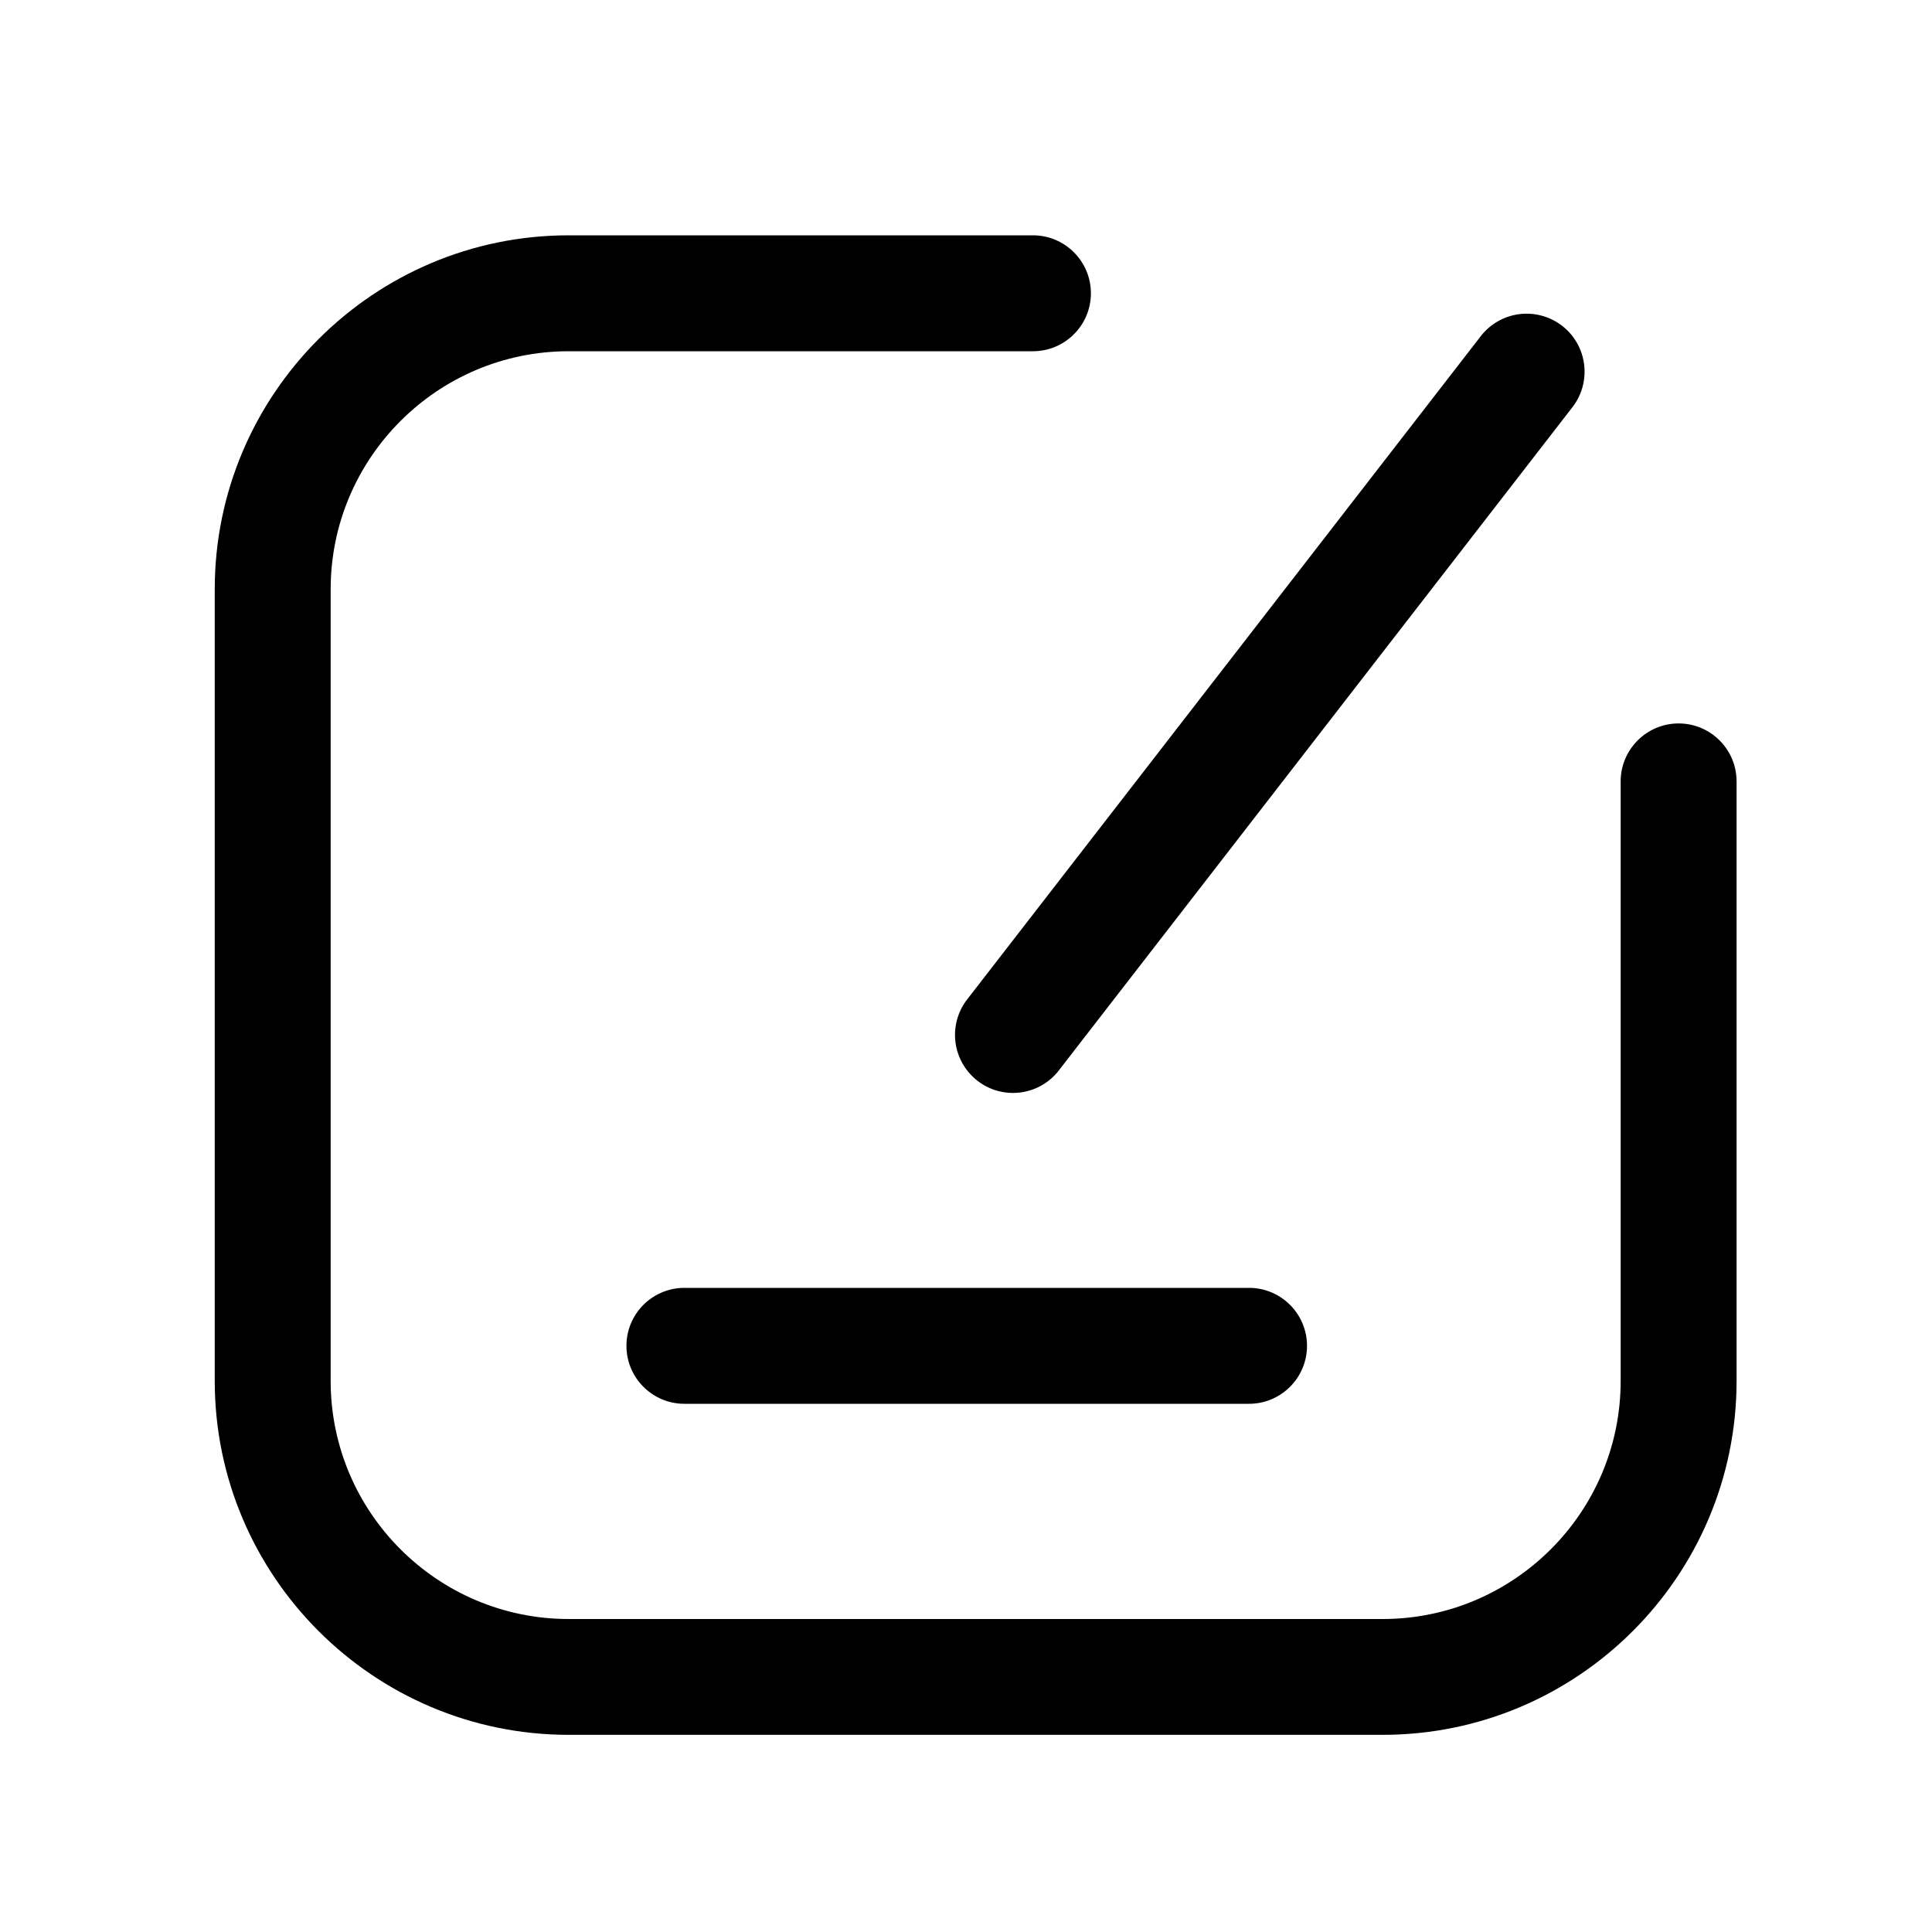
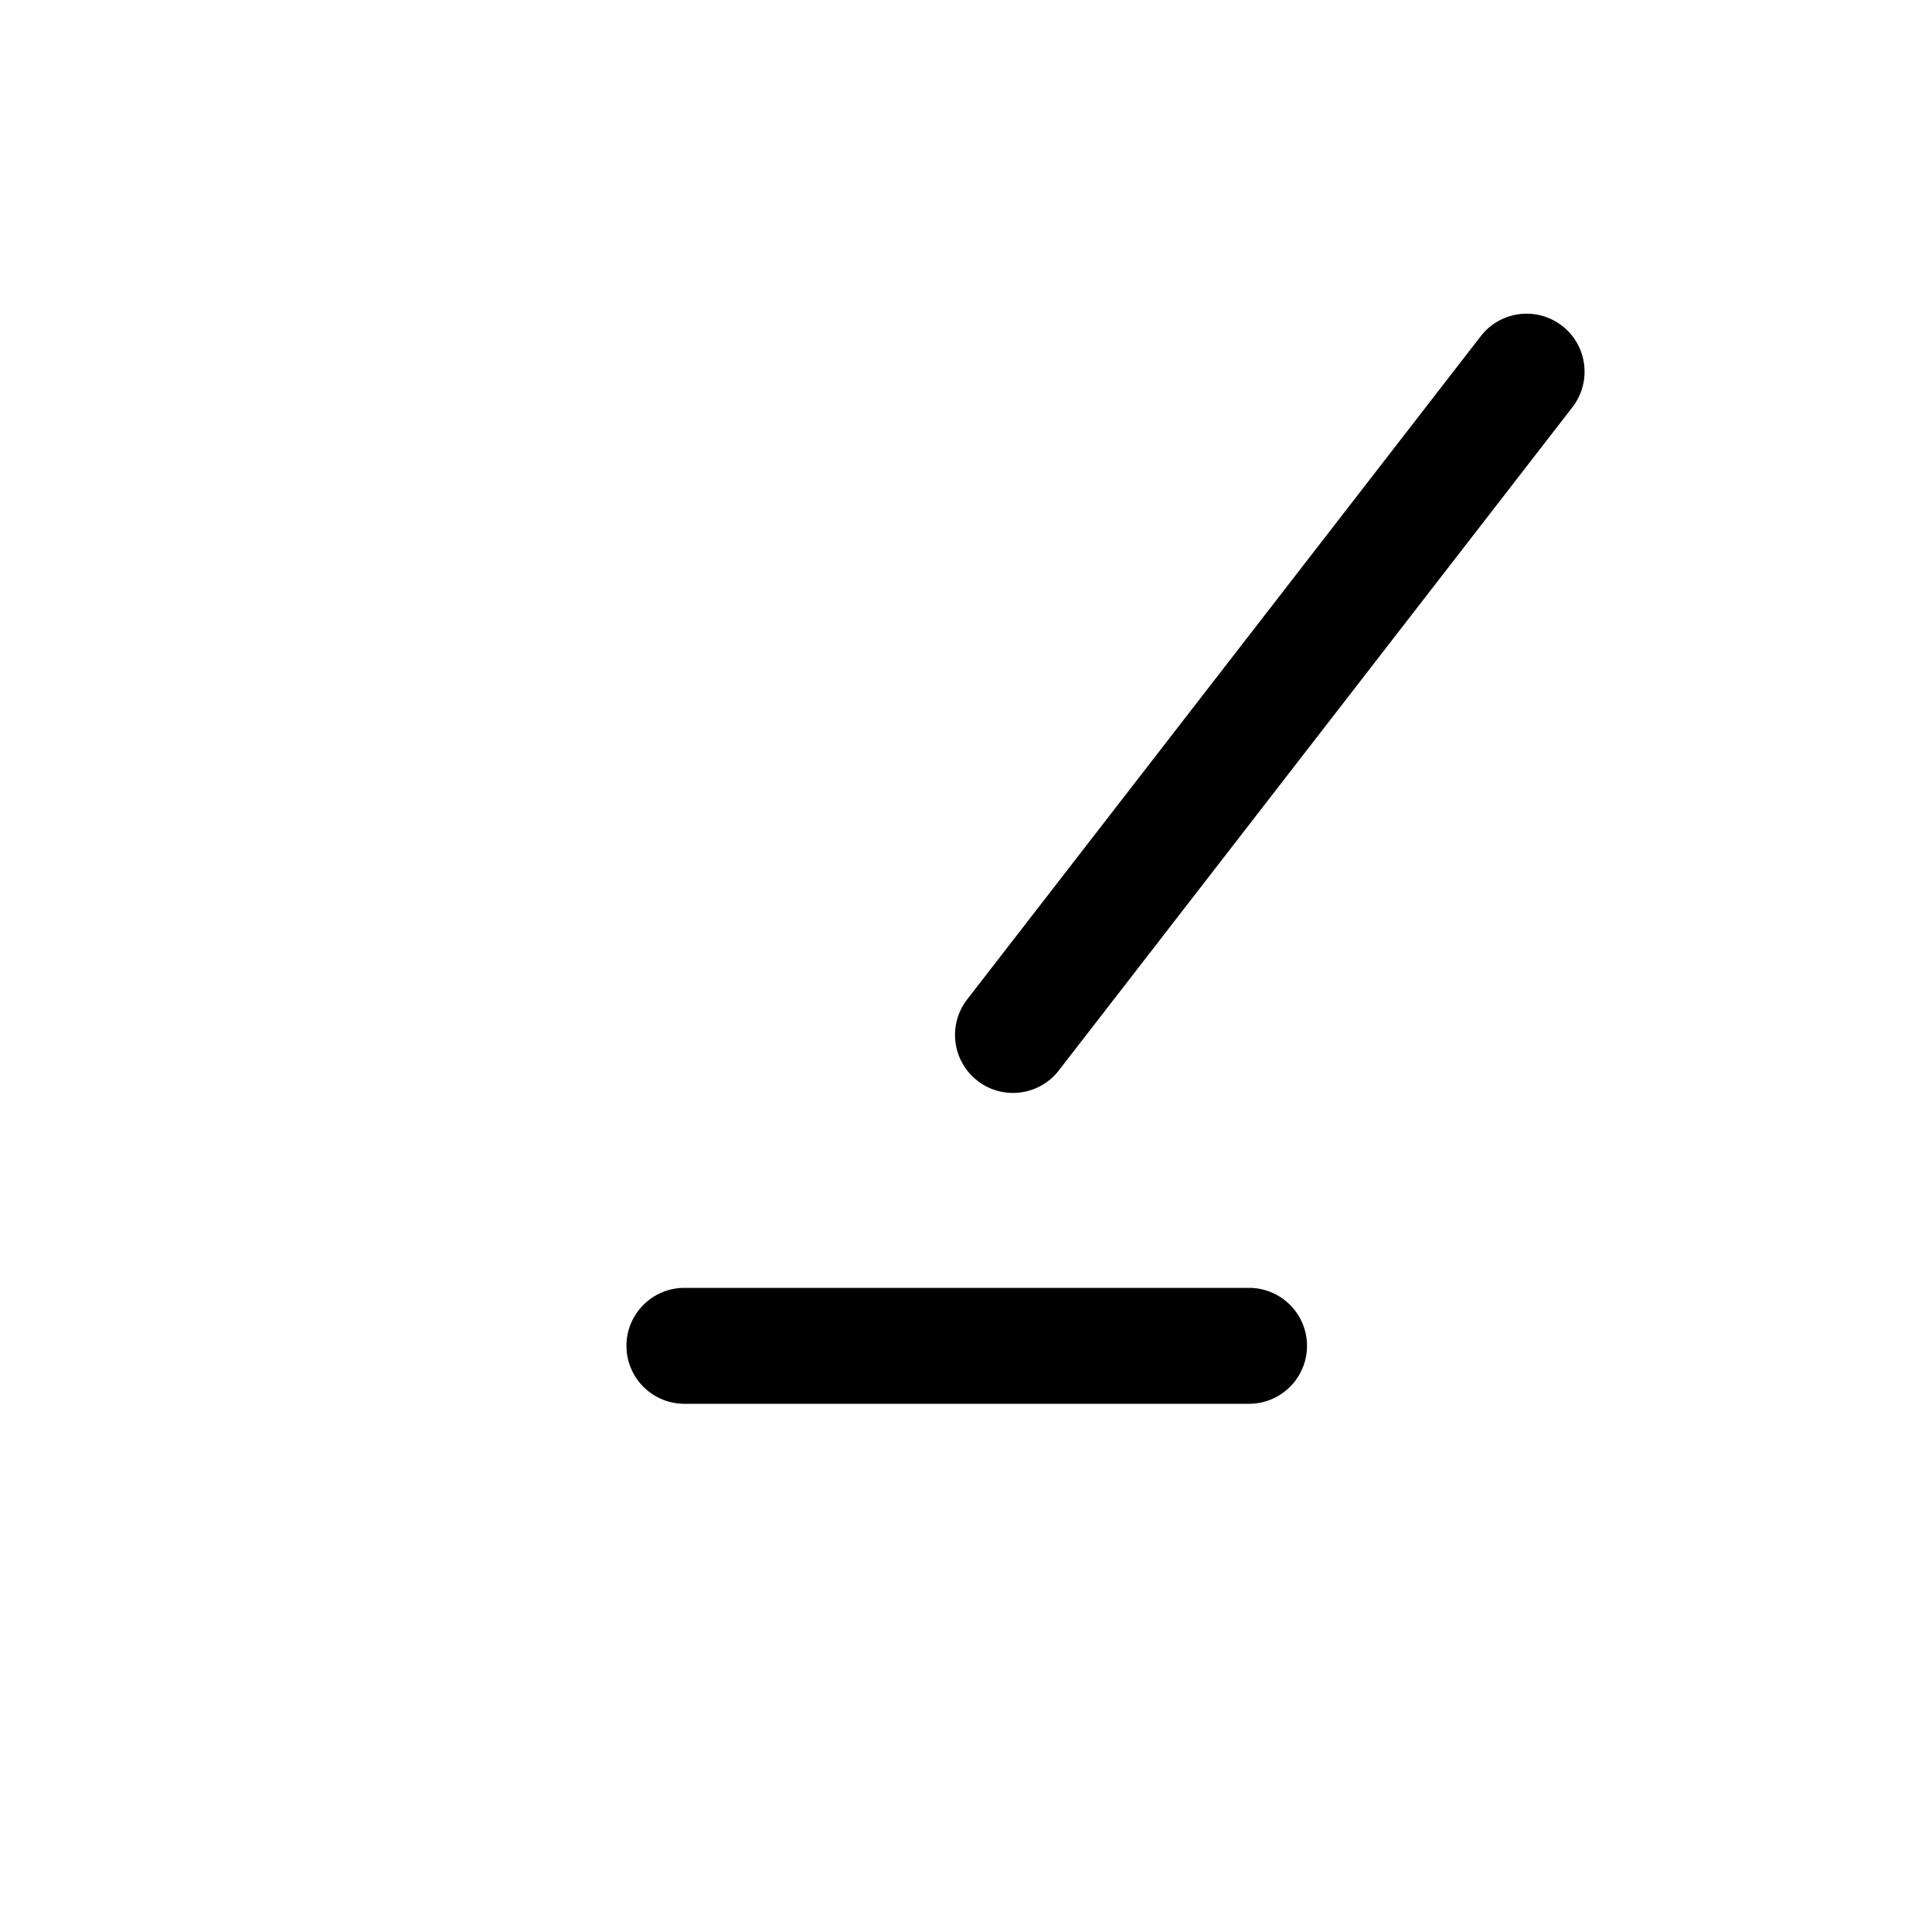
<svg xmlns="http://www.w3.org/2000/svg" xmlns:ns1="http://sodipodi.sourceforge.net/DTD/sodipodi-0.dtd" xmlns:ns2="http://www.inkscape.org/namespaces/inkscape" t="1634908303317" class="icon" viewBox="0 0 1024 1024" version="1.1" p-id="3117" data-spm-anchor-id="a313x.7781069.0.i19" width="128" height="128" id="svg1171" ns1:docname="5.svg" ns2:version="1.1.2 (b8e25be833, 2022-02-05)">
  <ns1:namedview id="namedview1173" pagecolor="#ffffff" bordercolor="#666666" borderopacity="1.0" ns2:pageshadow="2" ns2:pageopacity="0.0" ns2:pagecheckerboard="0" showgrid="false" ns2:zoom="5.0859375" ns2:cx="64" ns2:cy="64.09831" ns2:window-width="1600" ns2:window-height="837" ns2:window-x="-8" ns2:window-y="-8" ns2:window-maximized="1" ns2:current-layer="svg1171" />
  <defs id="defs1165">
    <style type="text/css" id="style1163" />
  </defs>
-   <path d="M732.826 919.501H301.414c-103.424 0-187.597-84.173-187.597-187.597V312.32c0-103.424 84.173-187.597 187.597-187.597h246.067c16.947 0 30.72 13.773 30.72 30.72s-13.773 30.72-30.72 30.72H301.414c-69.53 0-126.157 56.576-126.157 126.157v419.635c0 69.581 56.576 126.157 126.157 126.157h431.411c69.53 0 126.157-56.576 126.157-126.157V414.157c0-16.947 13.773-30.72 30.72-30.72s30.72 13.773 30.72 30.72v317.747c0 103.475-84.173 187.597-187.597 187.597z" p-id="3118" data-spm-anchor-id="a313x.7781069.0.i20" class="" id="path1167" />
  <path d="M827.955 172.698a30.73 30.73 0 0 0-43.11 5.478l-272.23 351.539a30.73 30.73 0 0 0 5.478 43.11c5.581 4.352 12.237 6.451 18.79 6.451 9.165 0 18.278-4.096 24.32-11.93l272.23-351.539c10.342-13.414 7.936-32.717-5.478-43.11zM662.016 682.598H362.752c-16.947 0-30.72 13.773-30.72 30.72s13.773 30.72 30.72 30.72h299.264c16.947 0 30.72-13.773 30.72-30.72s-13.773-30.72-30.72-30.72z" p-id="3119" data-spm-anchor-id="a313x.7781069.0.i21" class="selected" id="path1169" />
</svg>